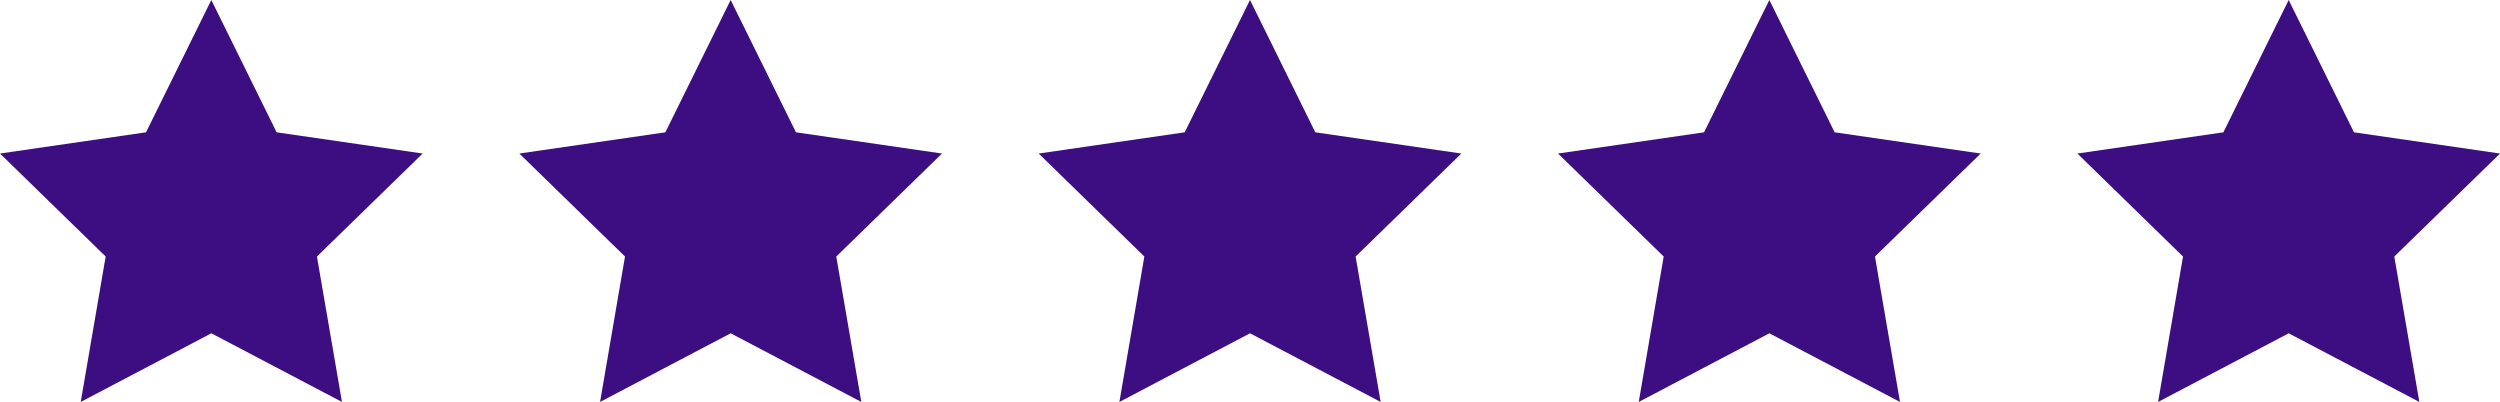
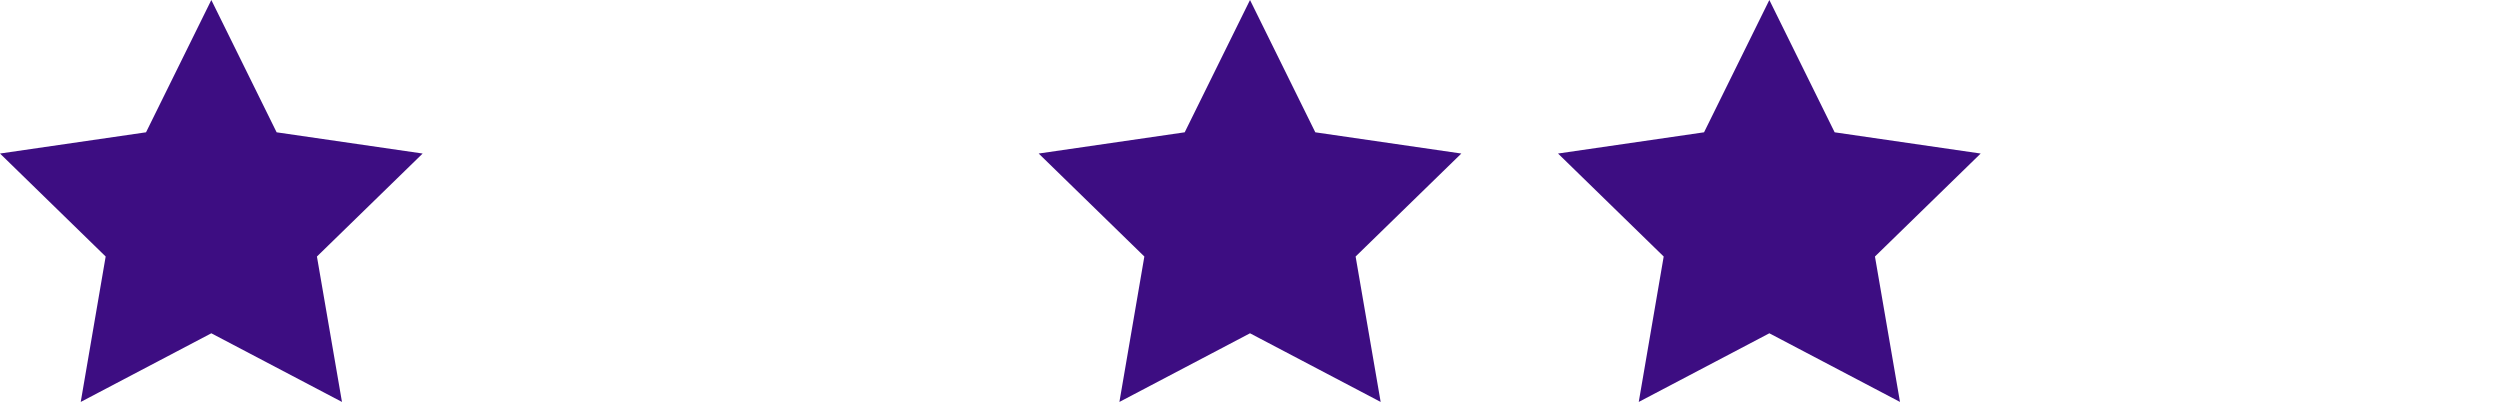
<svg xmlns="http://www.w3.org/2000/svg" width="199.657" height="32.1" viewBox="0 0 199.657 32.1">
  <g transform="translate(-737 -2463)">
    <path d="M17.366,26.617,6.936,32.1,8.928,20.486.489,12.261l11.662-1.695L17.366,0l5.215,10.567,11.662,1.695L25.8,20.486,27.8,32.1Z" transform="translate(736.511 2463)" fill="#3d0d82" />
-     <path d="M17.366,26.617,6.936,32.1,8.928,20.486.489,12.261l11.662-1.695L17.366,0l5.215,10.567,11.662,1.695L25.8,20.486,27.8,32.1Z" transform="translate(777.987 2463)" fill="#3d0d82" />
    <path d="M17.366,26.617,6.936,32.1,8.928,20.486.489,12.261l11.662-1.695L17.366,0l5.215,10.567,11.662,1.695L25.8,20.486,27.8,32.1Z" transform="translate(860.939 2463)" fill="#3d0d82" />
    <path d="M17.366,26.617,6.936,32.1,8.928,20.486.489,12.261l11.662-1.695L17.366,0l5.215,10.567,11.662,1.695L25.8,20.486,27.8,32.1Z" transform="translate(819.463 2463)" fill="#3d0d82" />
-     <path d="M17.366,26.617,6.936,32.1,8.928,20.486.489,12.261l11.662-1.695L17.366,0l5.215,10.567,11.662,1.695L25.8,20.486,27.8,32.1Z" transform="translate(902.415 2463)" fill="#3d0d82" />
  </g>
</svg>